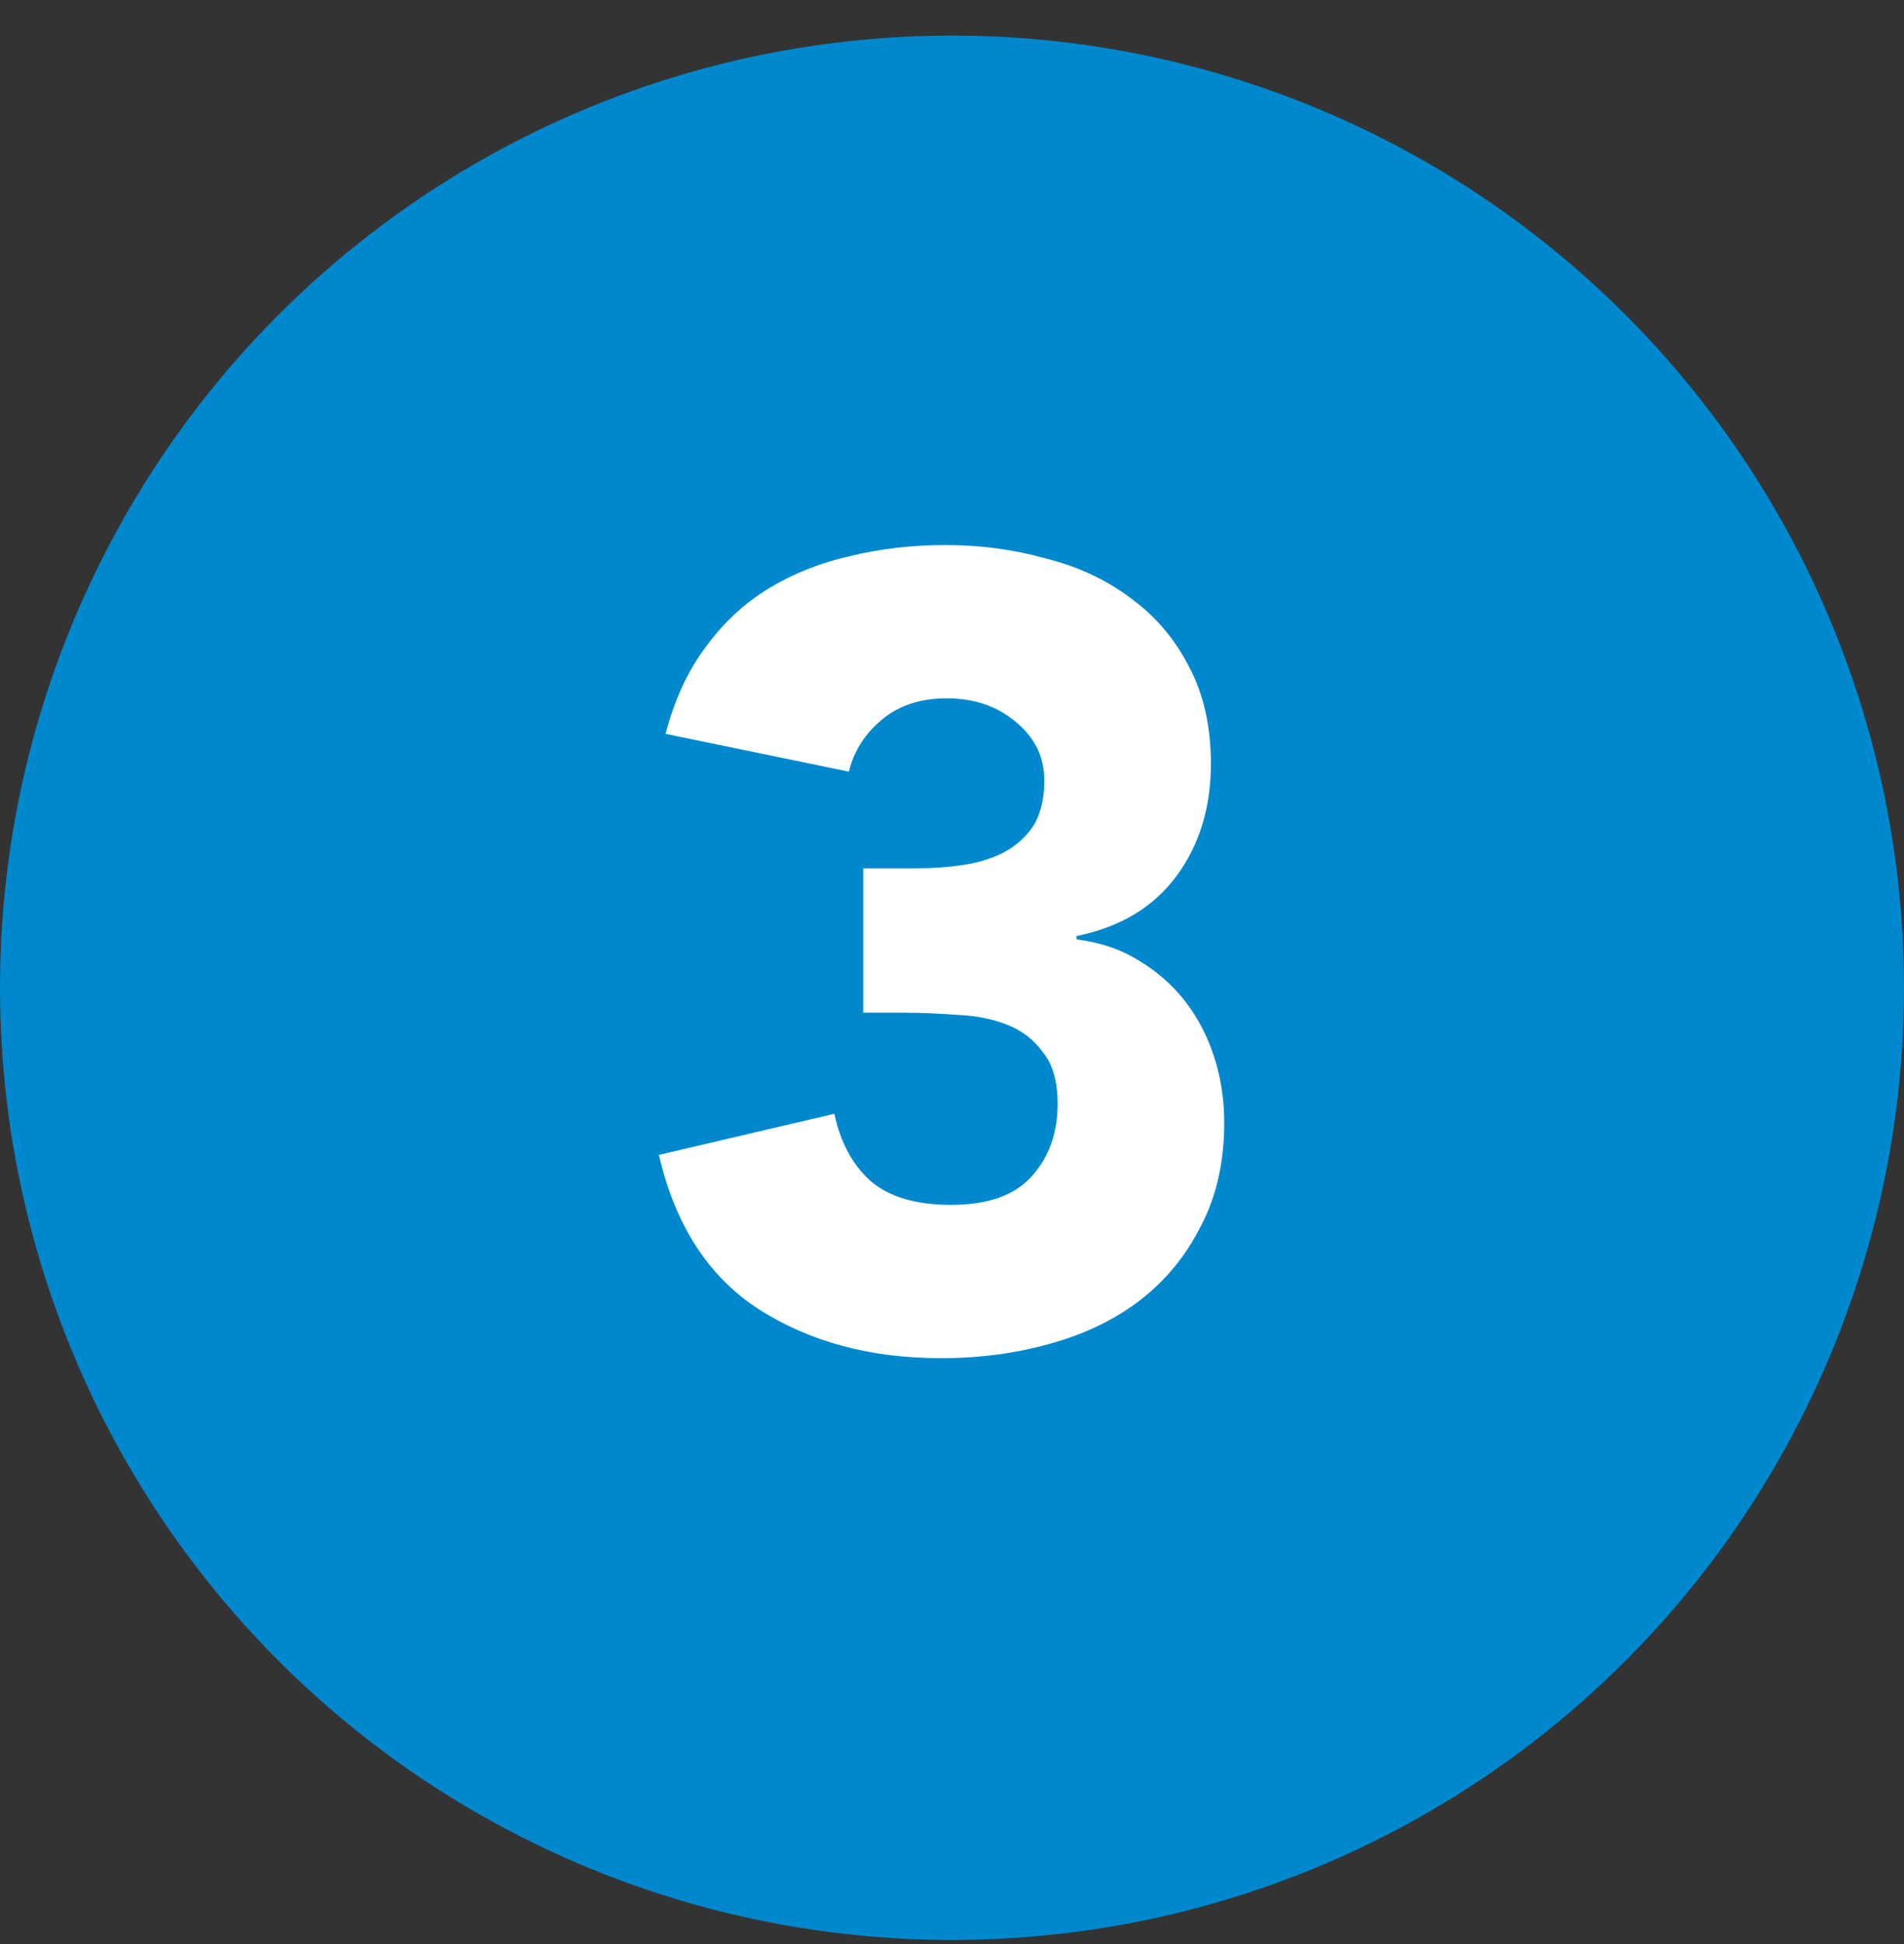
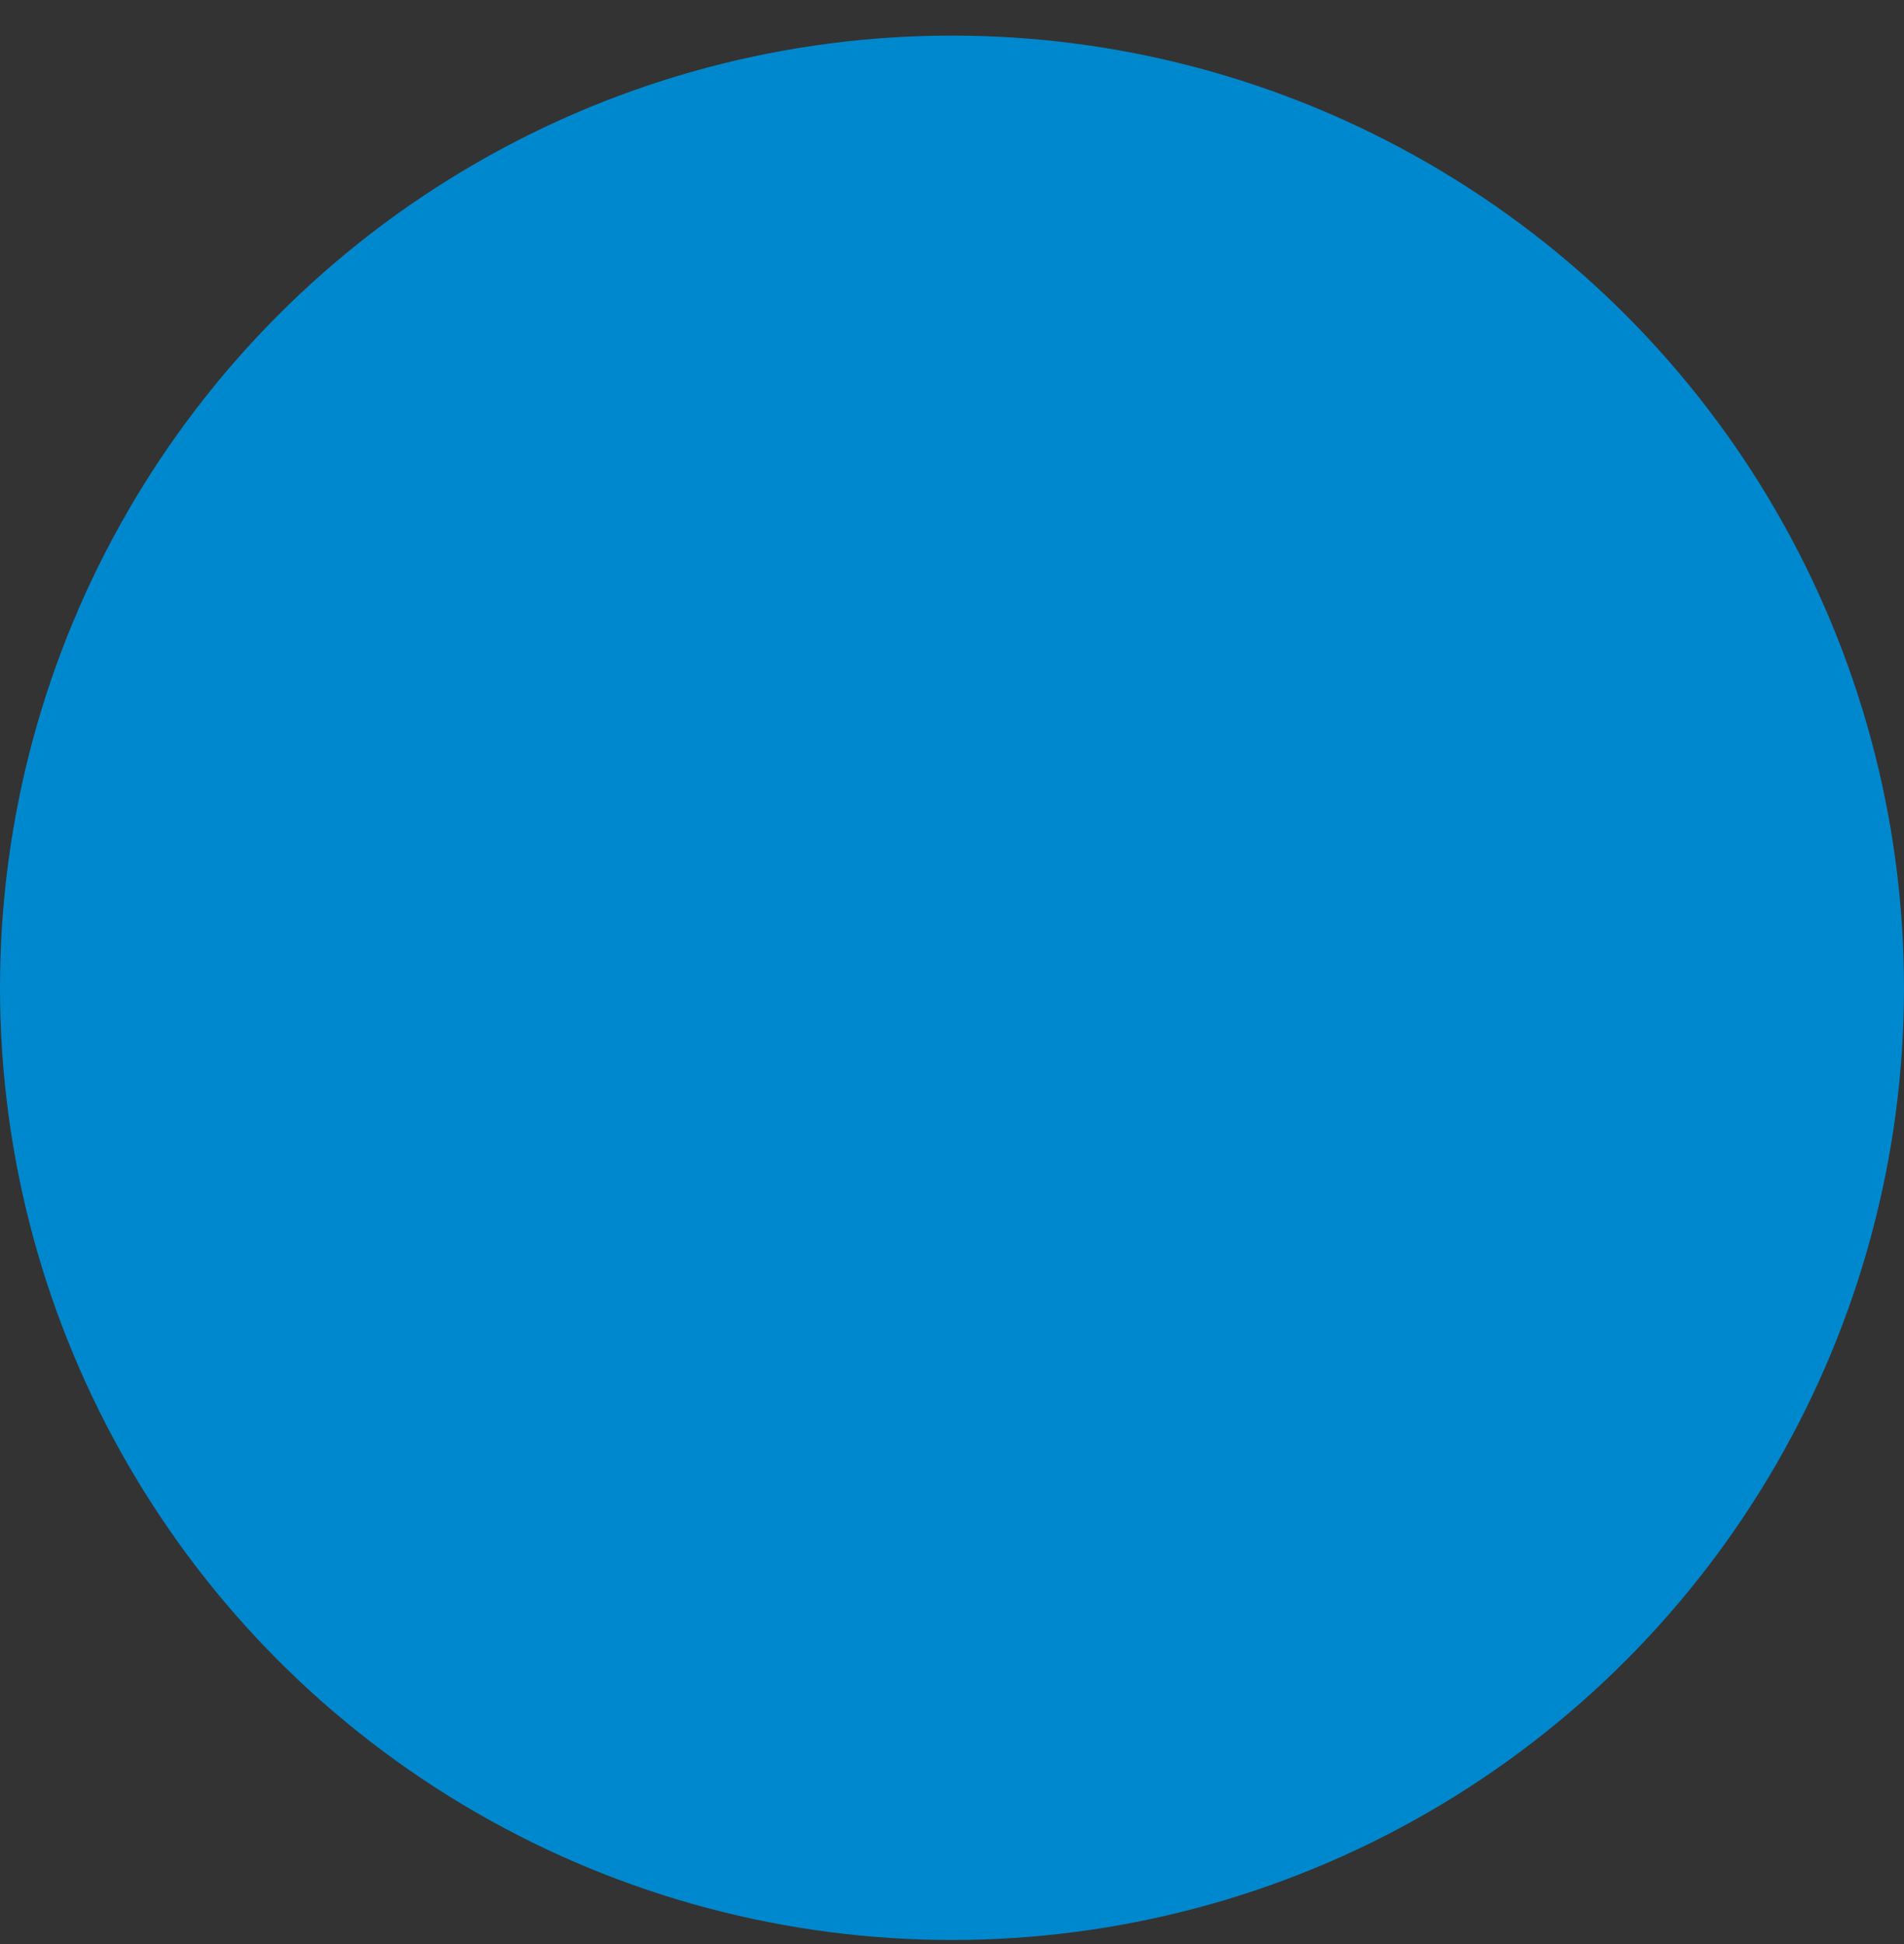
<svg xmlns="http://www.w3.org/2000/svg" width="48" height="49" viewBox="0 0 48 49" fill="none">
  <rect x="0" y="0" width="48" height="49" fill="#333333" stroke="none" />
  <circle cx="24" cy="24.897" r="24" fill="#0088CE" />
-   <path d="M21.763 21.885H23.135C23.527 21.885 23.91 21.857 24.283 21.801C24.656 21.745 24.992 21.643 25.291 21.493C25.608 21.325 25.86 21.101 26.047 20.821C26.233 20.523 26.327 20.14 26.327 19.673C26.327 19.076 26.084 18.581 25.599 18.189C25.132 17.797 24.553 17.601 23.863 17.601C23.209 17.601 22.668 17.779 22.239 18.133C21.809 18.488 21.529 18.927 21.399 19.449L16.779 18.497C17.003 17.639 17.339 16.911 17.787 16.313C18.235 15.697 18.767 15.203 19.383 14.829C19.999 14.456 20.68 14.185 21.427 14.017C22.192 13.831 22.995 13.737 23.835 13.737C24.712 13.737 25.552 13.849 26.355 14.073C27.176 14.279 27.895 14.615 28.511 15.081C29.127 15.529 29.612 16.099 29.967 16.789C30.34 17.48 30.527 18.301 30.527 19.253C30.527 20.355 30.238 21.297 29.659 22.081C29.08 22.865 28.24 23.369 27.139 23.593V23.677C27.736 23.752 28.259 23.929 28.707 24.209C29.174 24.489 29.566 24.835 29.883 25.245C30.2 25.656 30.443 26.123 30.611 26.645C30.779 27.168 30.863 27.719 30.863 28.297C30.863 29.287 30.667 30.155 30.275 30.901C29.901 31.648 29.388 32.273 28.735 32.777C28.1 33.263 27.344 33.627 26.467 33.869C25.608 34.112 24.694 34.233 23.723 34.233C21.95 34.233 20.419 33.823 19.131 33.001C17.861 32.18 17.021 30.883 16.611 29.109L21.035 28.073C21.184 28.783 21.483 29.343 21.931 29.753C22.398 30.164 23.079 30.369 23.975 30.369C24.89 30.369 25.561 30.136 25.991 29.669C26.439 29.184 26.663 28.568 26.663 27.821C26.663 27.261 26.541 26.832 26.299 26.533C26.075 26.216 25.776 25.983 25.403 25.833C25.029 25.684 24.61 25.6 24.143 25.581C23.676 25.544 23.209 25.525 22.743 25.525H21.763V21.885Z" fill="white" />
</svg>